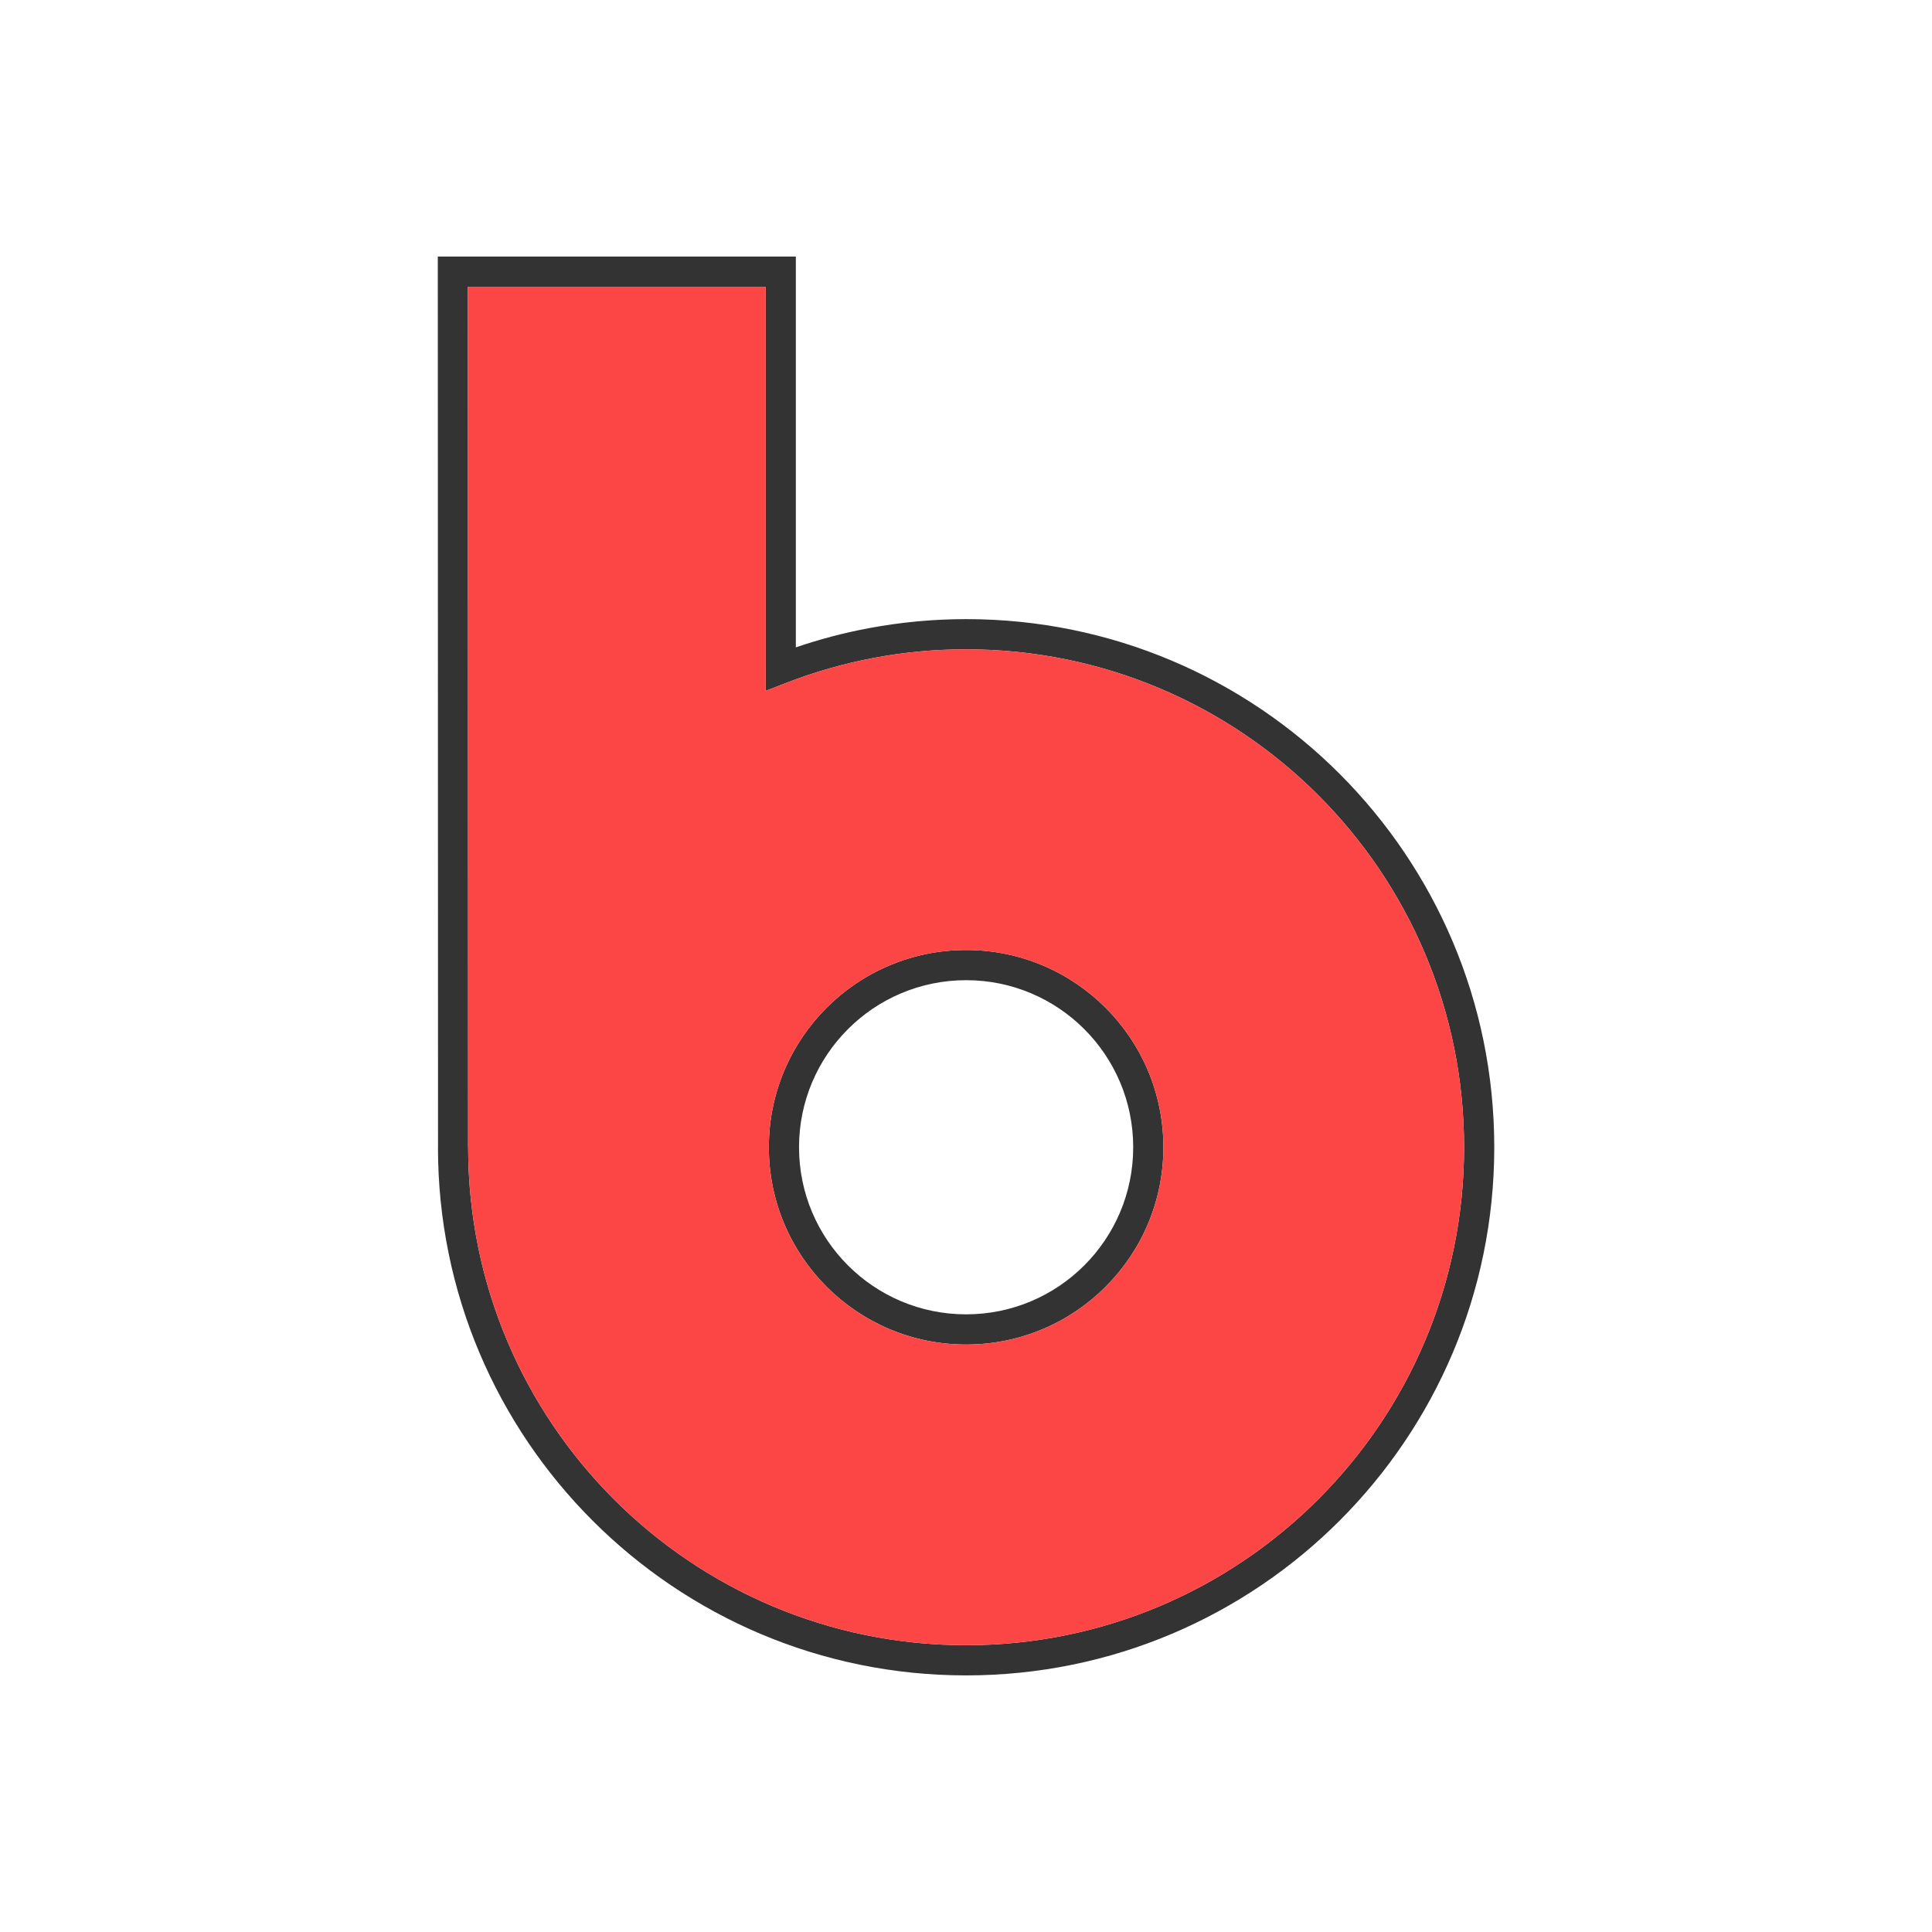
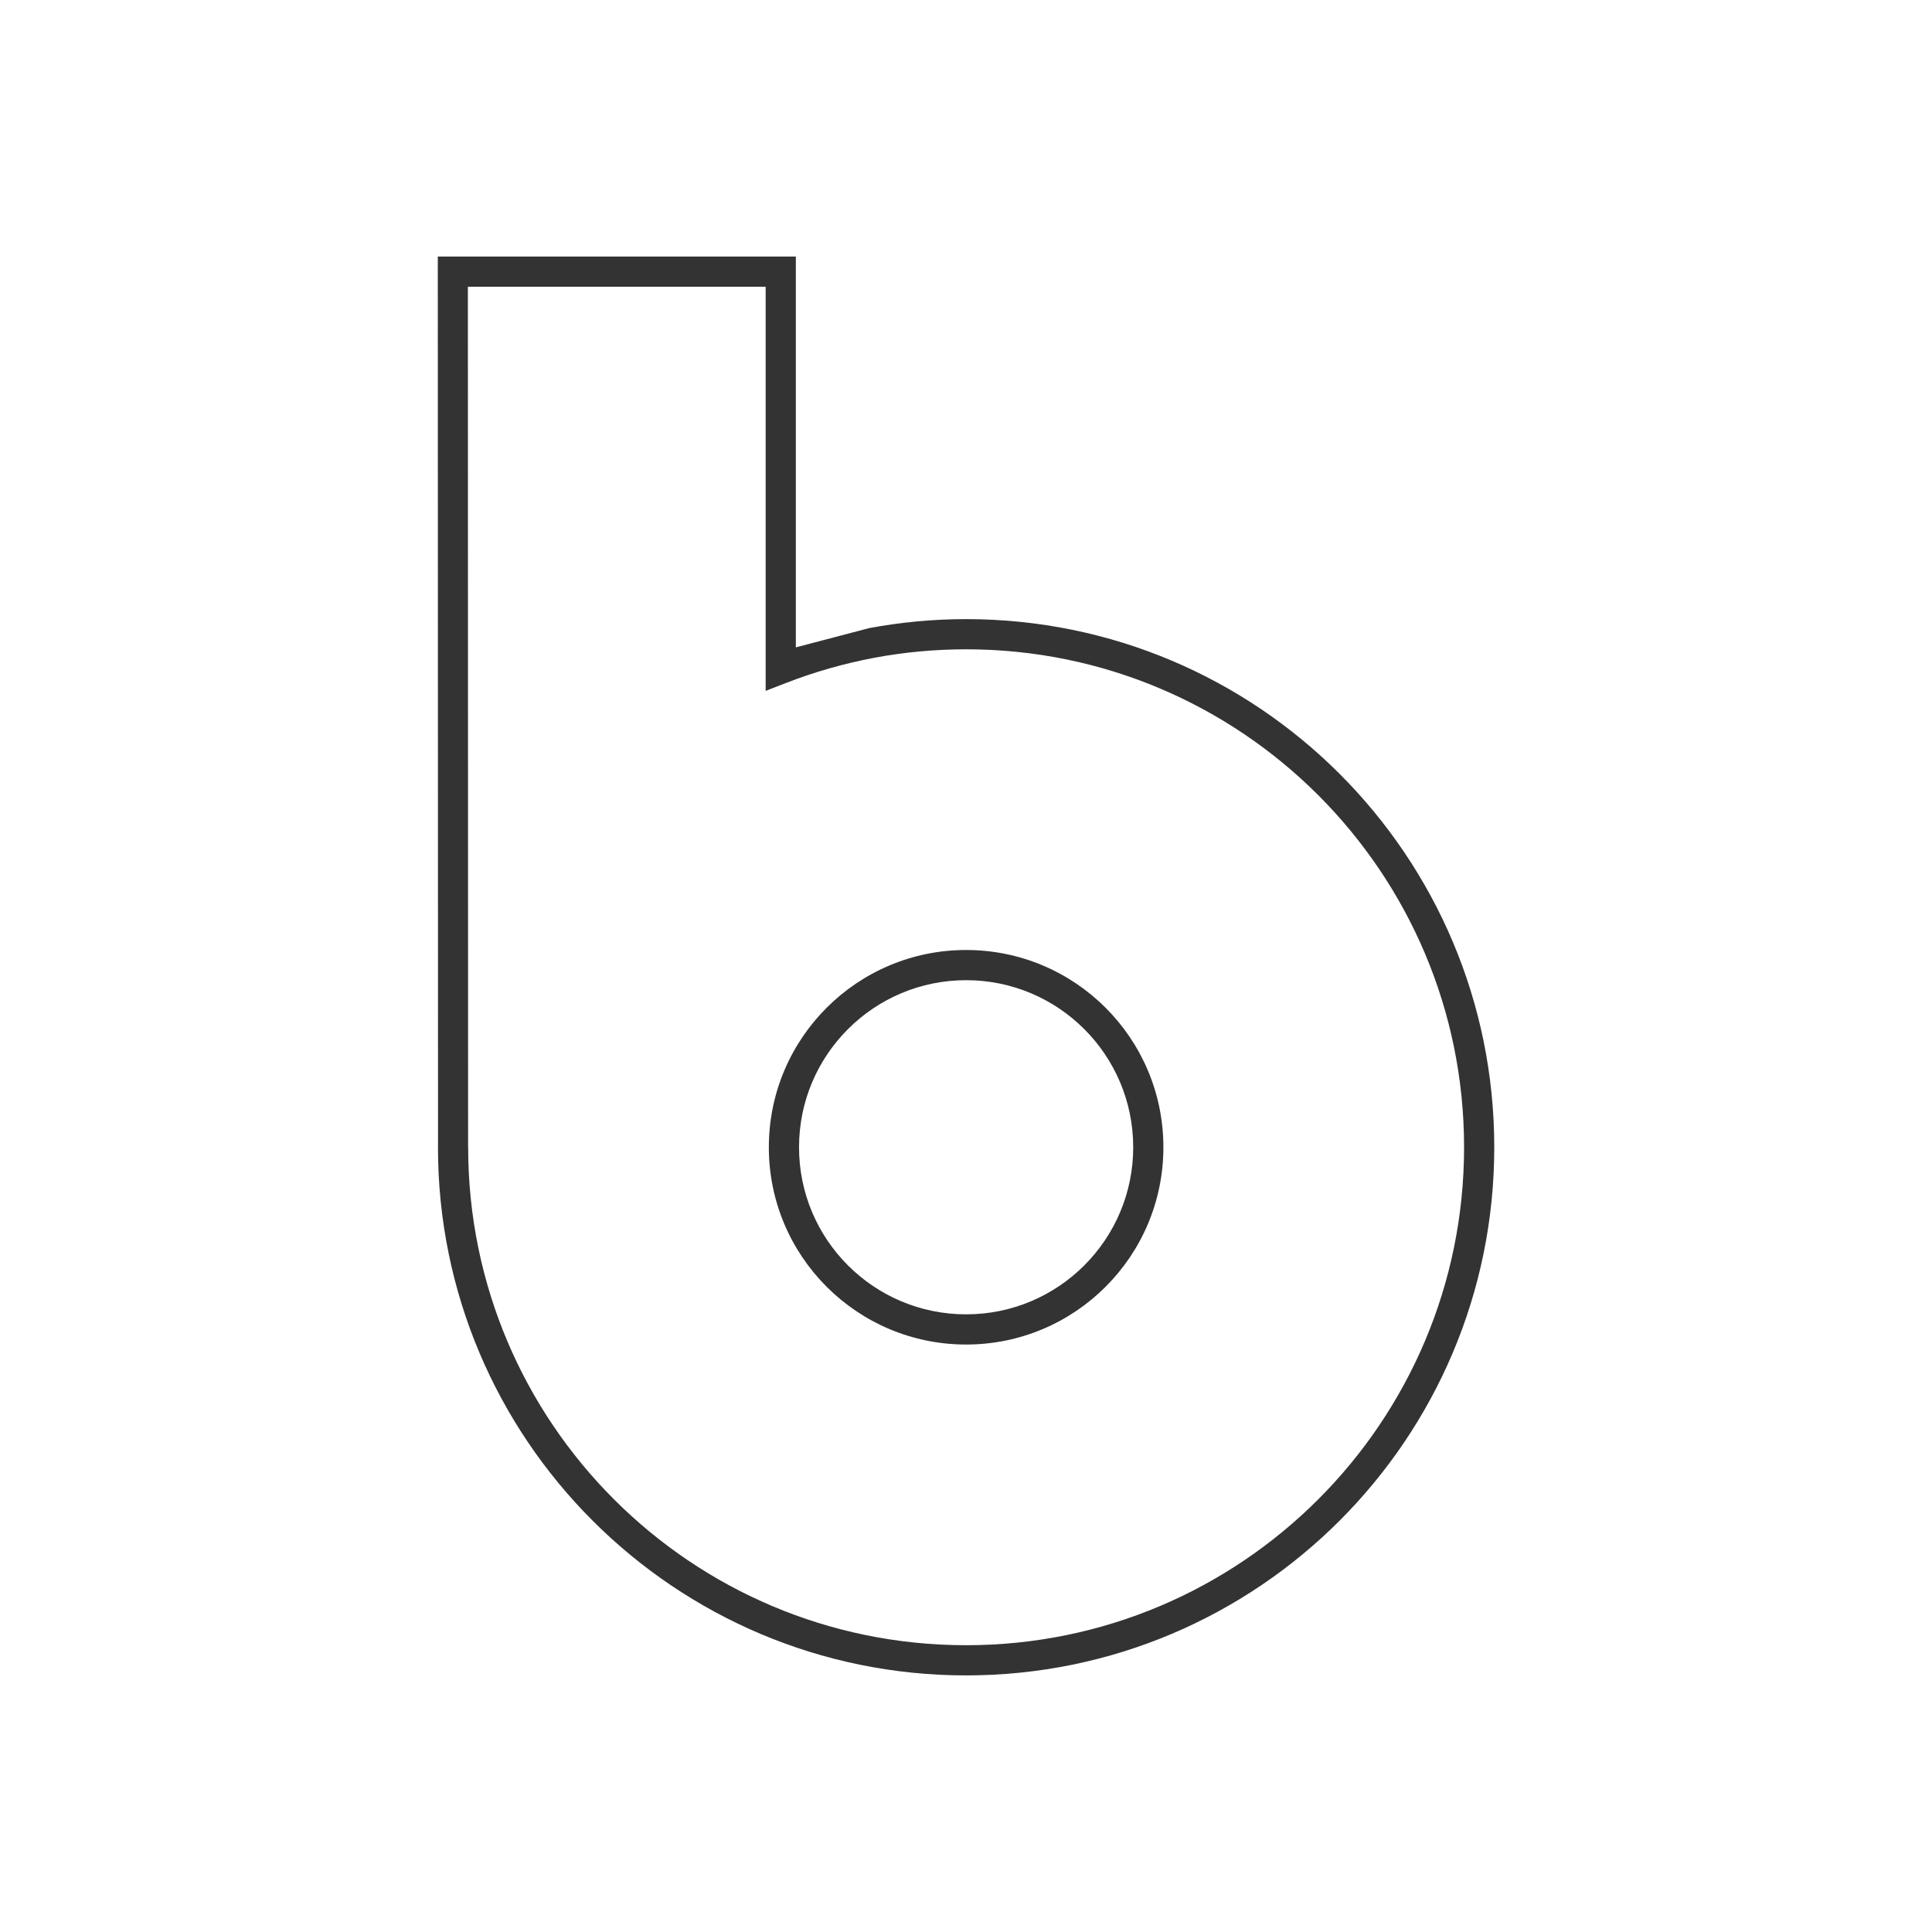
<svg xmlns="http://www.w3.org/2000/svg" height="2048px" style="shape-rendering:geometricPrecision; text-rendering:geometricPrecision; image-rendering:optimizeQuality; fill-rule:evenodd; clip-rule:evenodd" viewBox="0 0 2048 2048" width="2048px" xml:space="preserve">
  <defs>
    <style type="text/css">
   
    .fil2 {fill:none}
    .fil1 {fill:#FB4645}
    .fil0 {fill:#333333;fill-rule:nonzero}
   
  </style>
  </defs>
  <g id="Layer_x0020_1">
-     <path class="fil0" d="M1024.12 688.299c-33.302,0 -65.726,3.076 -97.025,8.928 -32.407,6.06 -63.739,15.067 -93.719,26.691l-21.75 8.433 0 -23.308 0 -405.043 -315.658 0 0.236 912.145 0.063 0c0,145.759 59.085,277.726 154.606,373.249 95.52,95.523 227.484,154.608 373.243,154.608 145.765,0 277.732,-59.085 373.253,-154.605 95.525,-95.524 154.61,-227.491 154.61,-373.251 0,-145.762 -59.082,-277.726 -154.604,-373.245 -95.523,-95.519 -227.489,-154.601 -373.255,-154.601zm-102.9 -22.447c33.495,-6.262 67.891,-9.554 102.9,-9.554 154.599,0 294.565,62.665 395.88,163.976 101.315,101.313 163.98,241.275 163.98,395.87 0,154.592 -62.667,294.559 -163.986,395.876 -101.314,101.313 -241.282,163.981 -395.879,163.981 -154.592,0 -294.555,-62.668 -395.868,-163.983 -101.315,-101.316 -163.982,-241.282 -163.982,-395.874l0.063 0 -0.241 -928.145 -0.004 -16 15.941 0 347.601 0 16 0 0 16 0 398.246c25.136,-8.577 51.048,-15.429 77.594,-20.393zm102.9 759.409c-57.743,0 -110.026,-23.407 -147.869,-61.251 -37.841,-37.84 -61.25,-90.119 -61.25,-147.866 0,-57.743 23.408,-110.02 61.251,-147.86 37.843,-37.841 90.125,-61.248 147.868,-61.248 57.748,0 110.029,23.405 147.874,61.247 37.844,37.839 61.252,90.117 61.252,147.861 0,57.748 -23.408,110.027 -61.251,147.868 -37.845,37.843 -90.128,61.248 -147.875,61.248zm-125.244 -83.876c32.052,32.052 76.335,51.875 125.244,51.875 48.915,0 93.2,-19.824 125.25,-51.873 32.05,-32.049 51.875,-76.329 51.875,-125.243 0,-48.911 -19.825,-93.188 -51.876,-125.236 -32.05,-32.049 -76.334,-51.872 -125.249,-51.872 -48.91,0 -93.193,19.824 -125.243,51.873 -32.05,32.049 -51.875,76.326 -51.875,125.235 0,48.913 19.825,93.193 51.874,125.241z" />
-     <path class="fil1" d="M811.623 709.042l0 -405.043 -315.658 0 0.236 912.145 0.063 0c0,145.759 59.085,277.726 154.606,373.249 95.52,95.523 227.484,154.608 373.243,154.608 145.765,0 277.732,-59.085 373.253,-154.605 95.525,-95.524 154.61,-227.491 154.61,-373.251 0,-145.762 -59.082,-277.726 -154.604,-373.245 -95.523,-95.519 -227.489,-154.601 -373.255,-154.601 -33.302,0 -65.726,3.076 -97.025,8.928 -32.407,6.06 -63.739,15.067 -93.719,26.691l-21.75 8.433 0 -23.308zm3.376 507.102c0,-57.743 23.408,-110.02 61.251,-147.86 37.843,-37.841 90.125,-61.248 147.868,-61.248 57.748,0 110.029,23.405 147.874,61.247 37.844,37.839 61.252,90.117 61.252,147.861 0,57.748 -23.408,110.027 -61.251,147.868 -37.845,37.843 -90.128,61.248 -147.875,61.248 -57.743,0 -110.026,-23.407 -147.869,-61.251 -37.841,-37.84 -61.25,-90.119 -61.25,-147.866z" />
+     <path class="fil0" d="M1024.12 688.299c-33.302,0 -65.726,3.076 -97.025,8.928 -32.407,6.06 -63.739,15.067 -93.719,26.691l-21.75 8.433 0 -23.308 0 -405.043 -315.658 0 0.236 912.145 0.063 0c0,145.759 59.085,277.726 154.606,373.249 95.52,95.523 227.484,154.608 373.243,154.608 145.765,0 277.732,-59.085 373.253,-154.605 95.525,-95.524 154.61,-227.491 154.61,-373.251 0,-145.762 -59.082,-277.726 -154.604,-373.245 -95.523,-95.519 -227.489,-154.601 -373.255,-154.601zm-102.9 -22.447c33.495,-6.262 67.891,-9.554 102.9,-9.554 154.599,0 294.565,62.665 395.88,163.976 101.315,101.313 163.98,241.275 163.98,395.87 0,154.592 -62.667,294.559 -163.986,395.876 -101.314,101.313 -241.282,163.981 -395.879,163.981 -154.592,0 -294.555,-62.668 -395.868,-163.983 -101.315,-101.316 -163.982,-241.282 -163.982,-395.874l0.063 0 -0.241 -928.145 -0.004 -16 15.941 0 347.601 0 16 0 0 16 0 398.246zm102.9 759.409c-57.743,0 -110.026,-23.407 -147.869,-61.251 -37.841,-37.84 -61.25,-90.119 -61.25,-147.866 0,-57.743 23.408,-110.02 61.251,-147.86 37.843,-37.841 90.125,-61.248 147.868,-61.248 57.748,0 110.029,23.405 147.874,61.247 37.844,37.839 61.252,90.117 61.252,147.861 0,57.748 -23.408,110.027 -61.251,147.868 -37.845,37.843 -90.128,61.248 -147.875,61.248zm-125.244 -83.876c32.052,32.052 76.335,51.875 125.244,51.875 48.915,0 93.2,-19.824 125.25,-51.873 32.05,-32.049 51.875,-76.329 51.875,-125.243 0,-48.911 -19.825,-93.188 -51.876,-125.236 -32.05,-32.049 -76.334,-51.872 -125.249,-51.872 -48.91,0 -93.193,19.824 -125.243,51.873 -32.05,32.049 -51.875,76.326 -51.875,125.235 0,48.913 19.825,93.193 51.874,125.241z" />
  </g>
  <rect class="fil2" height="2048" width="2048" />
</svg>